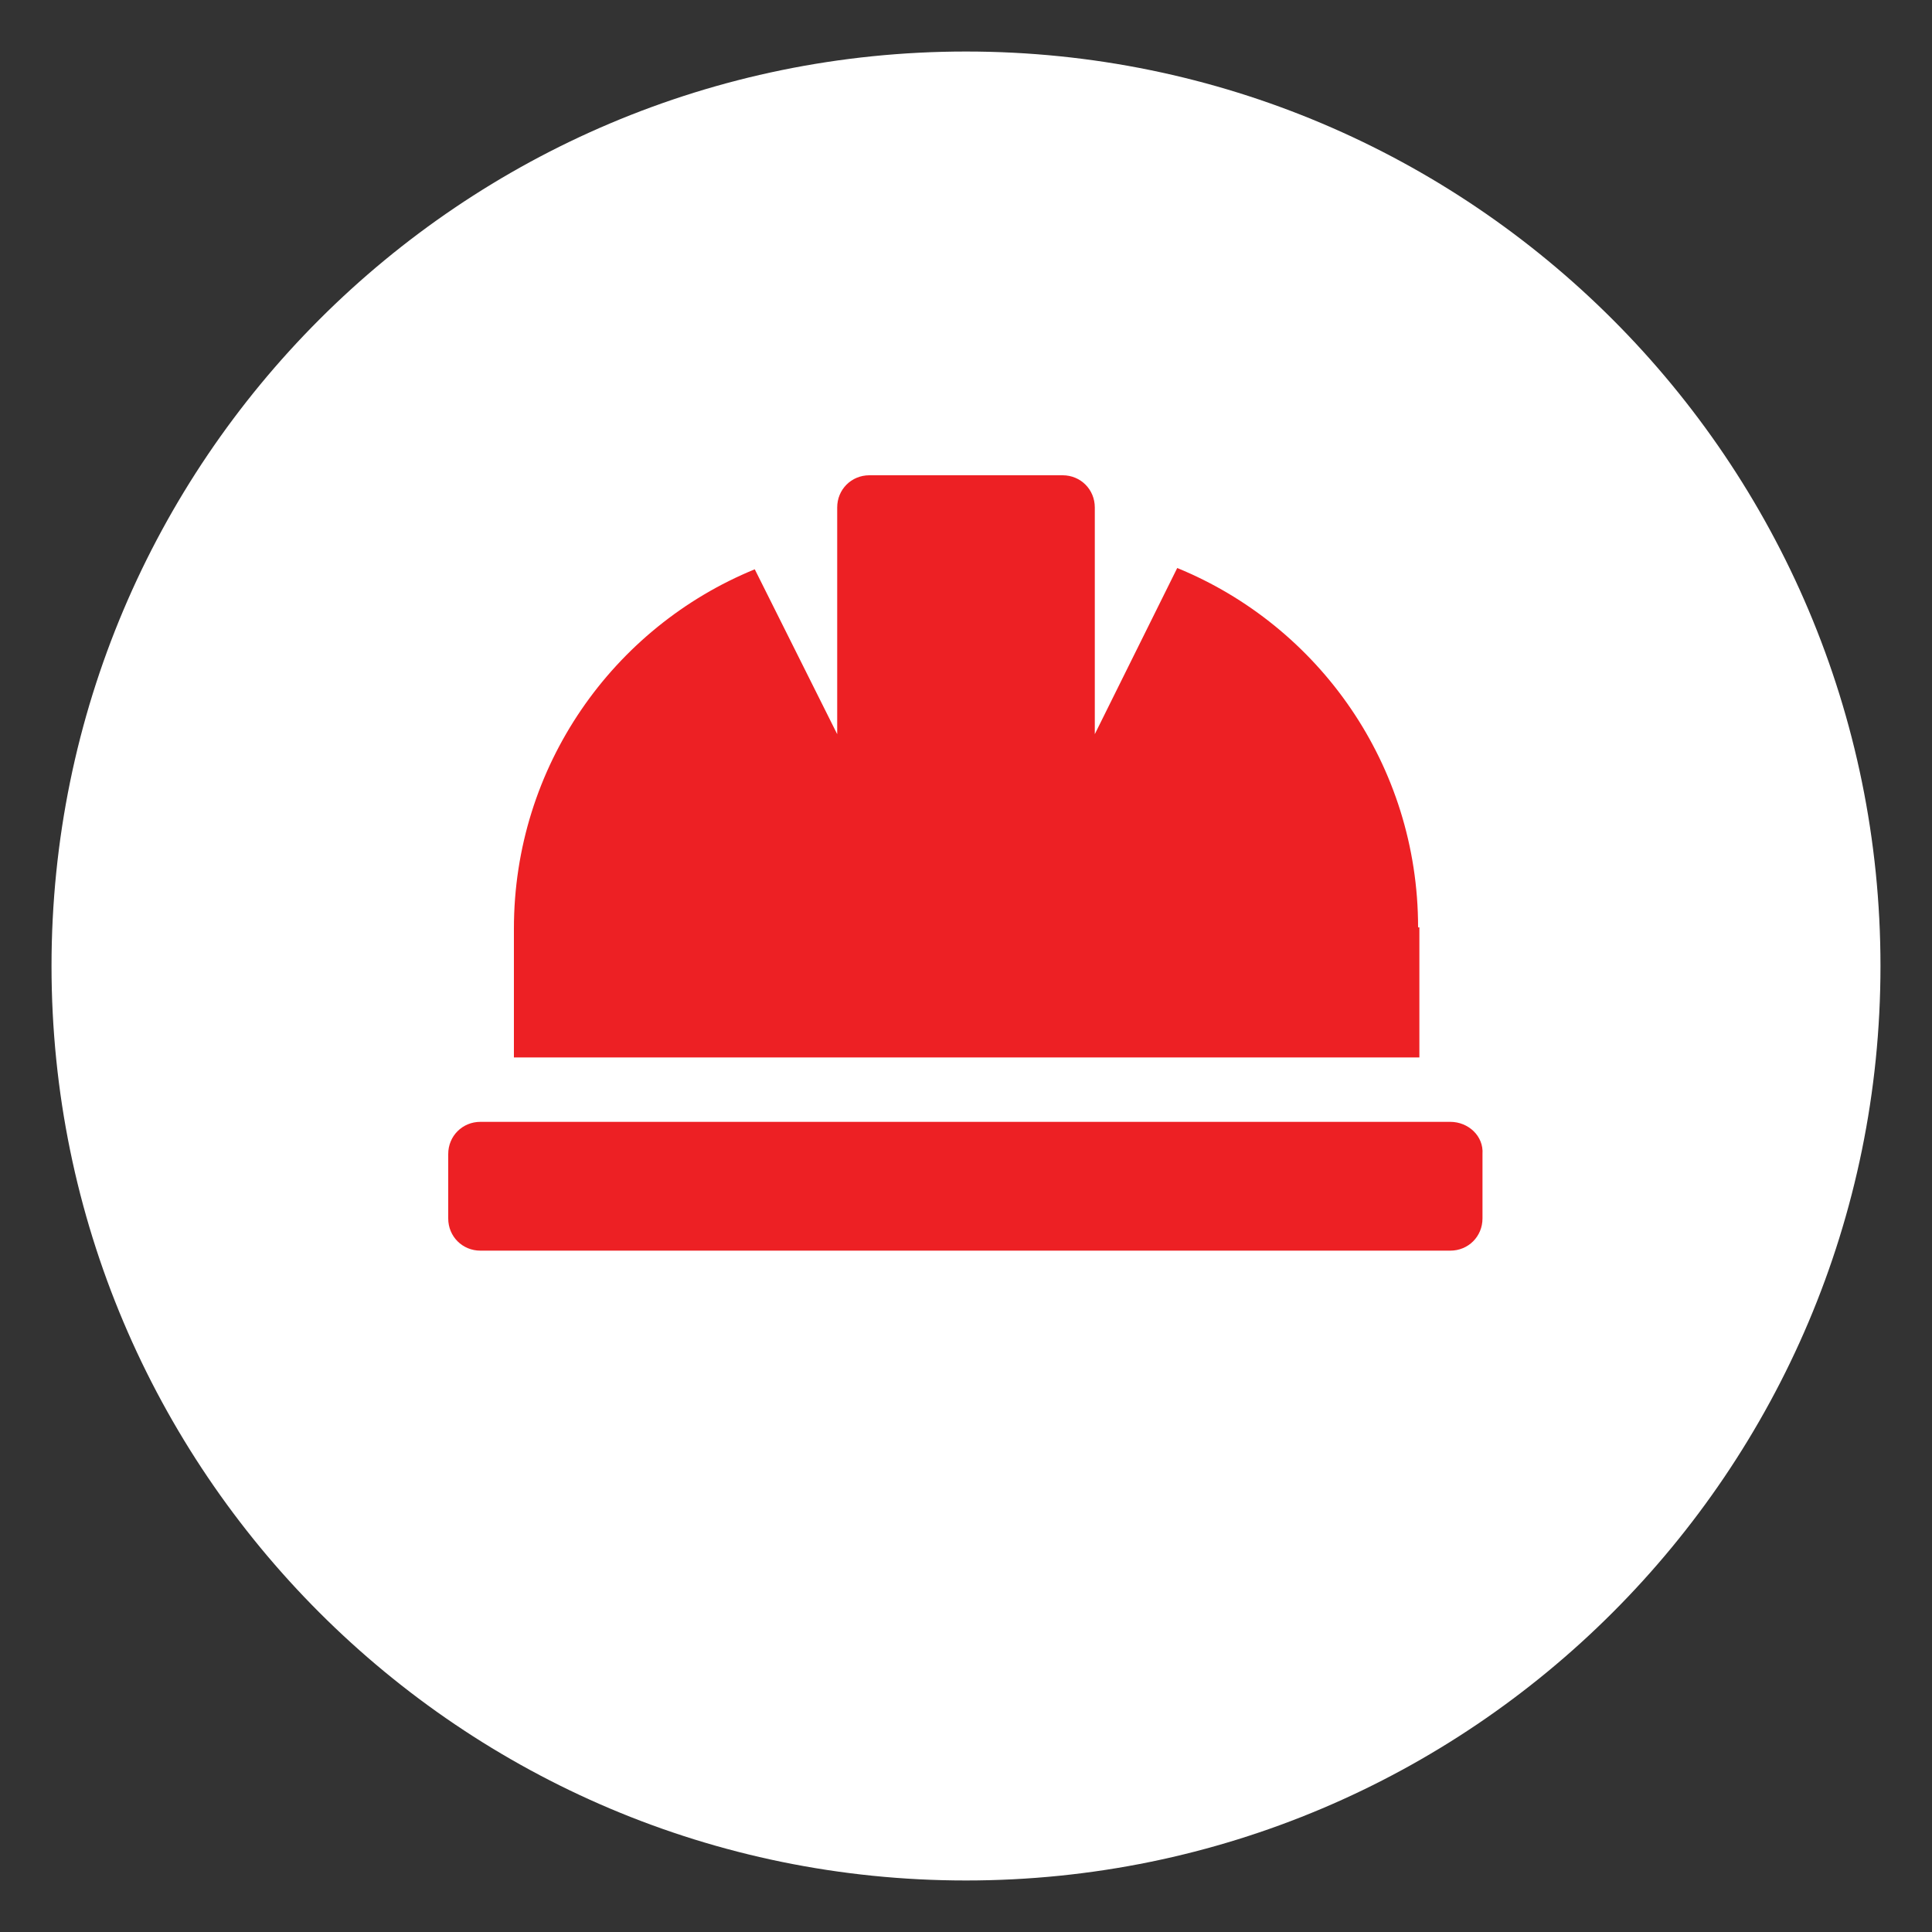
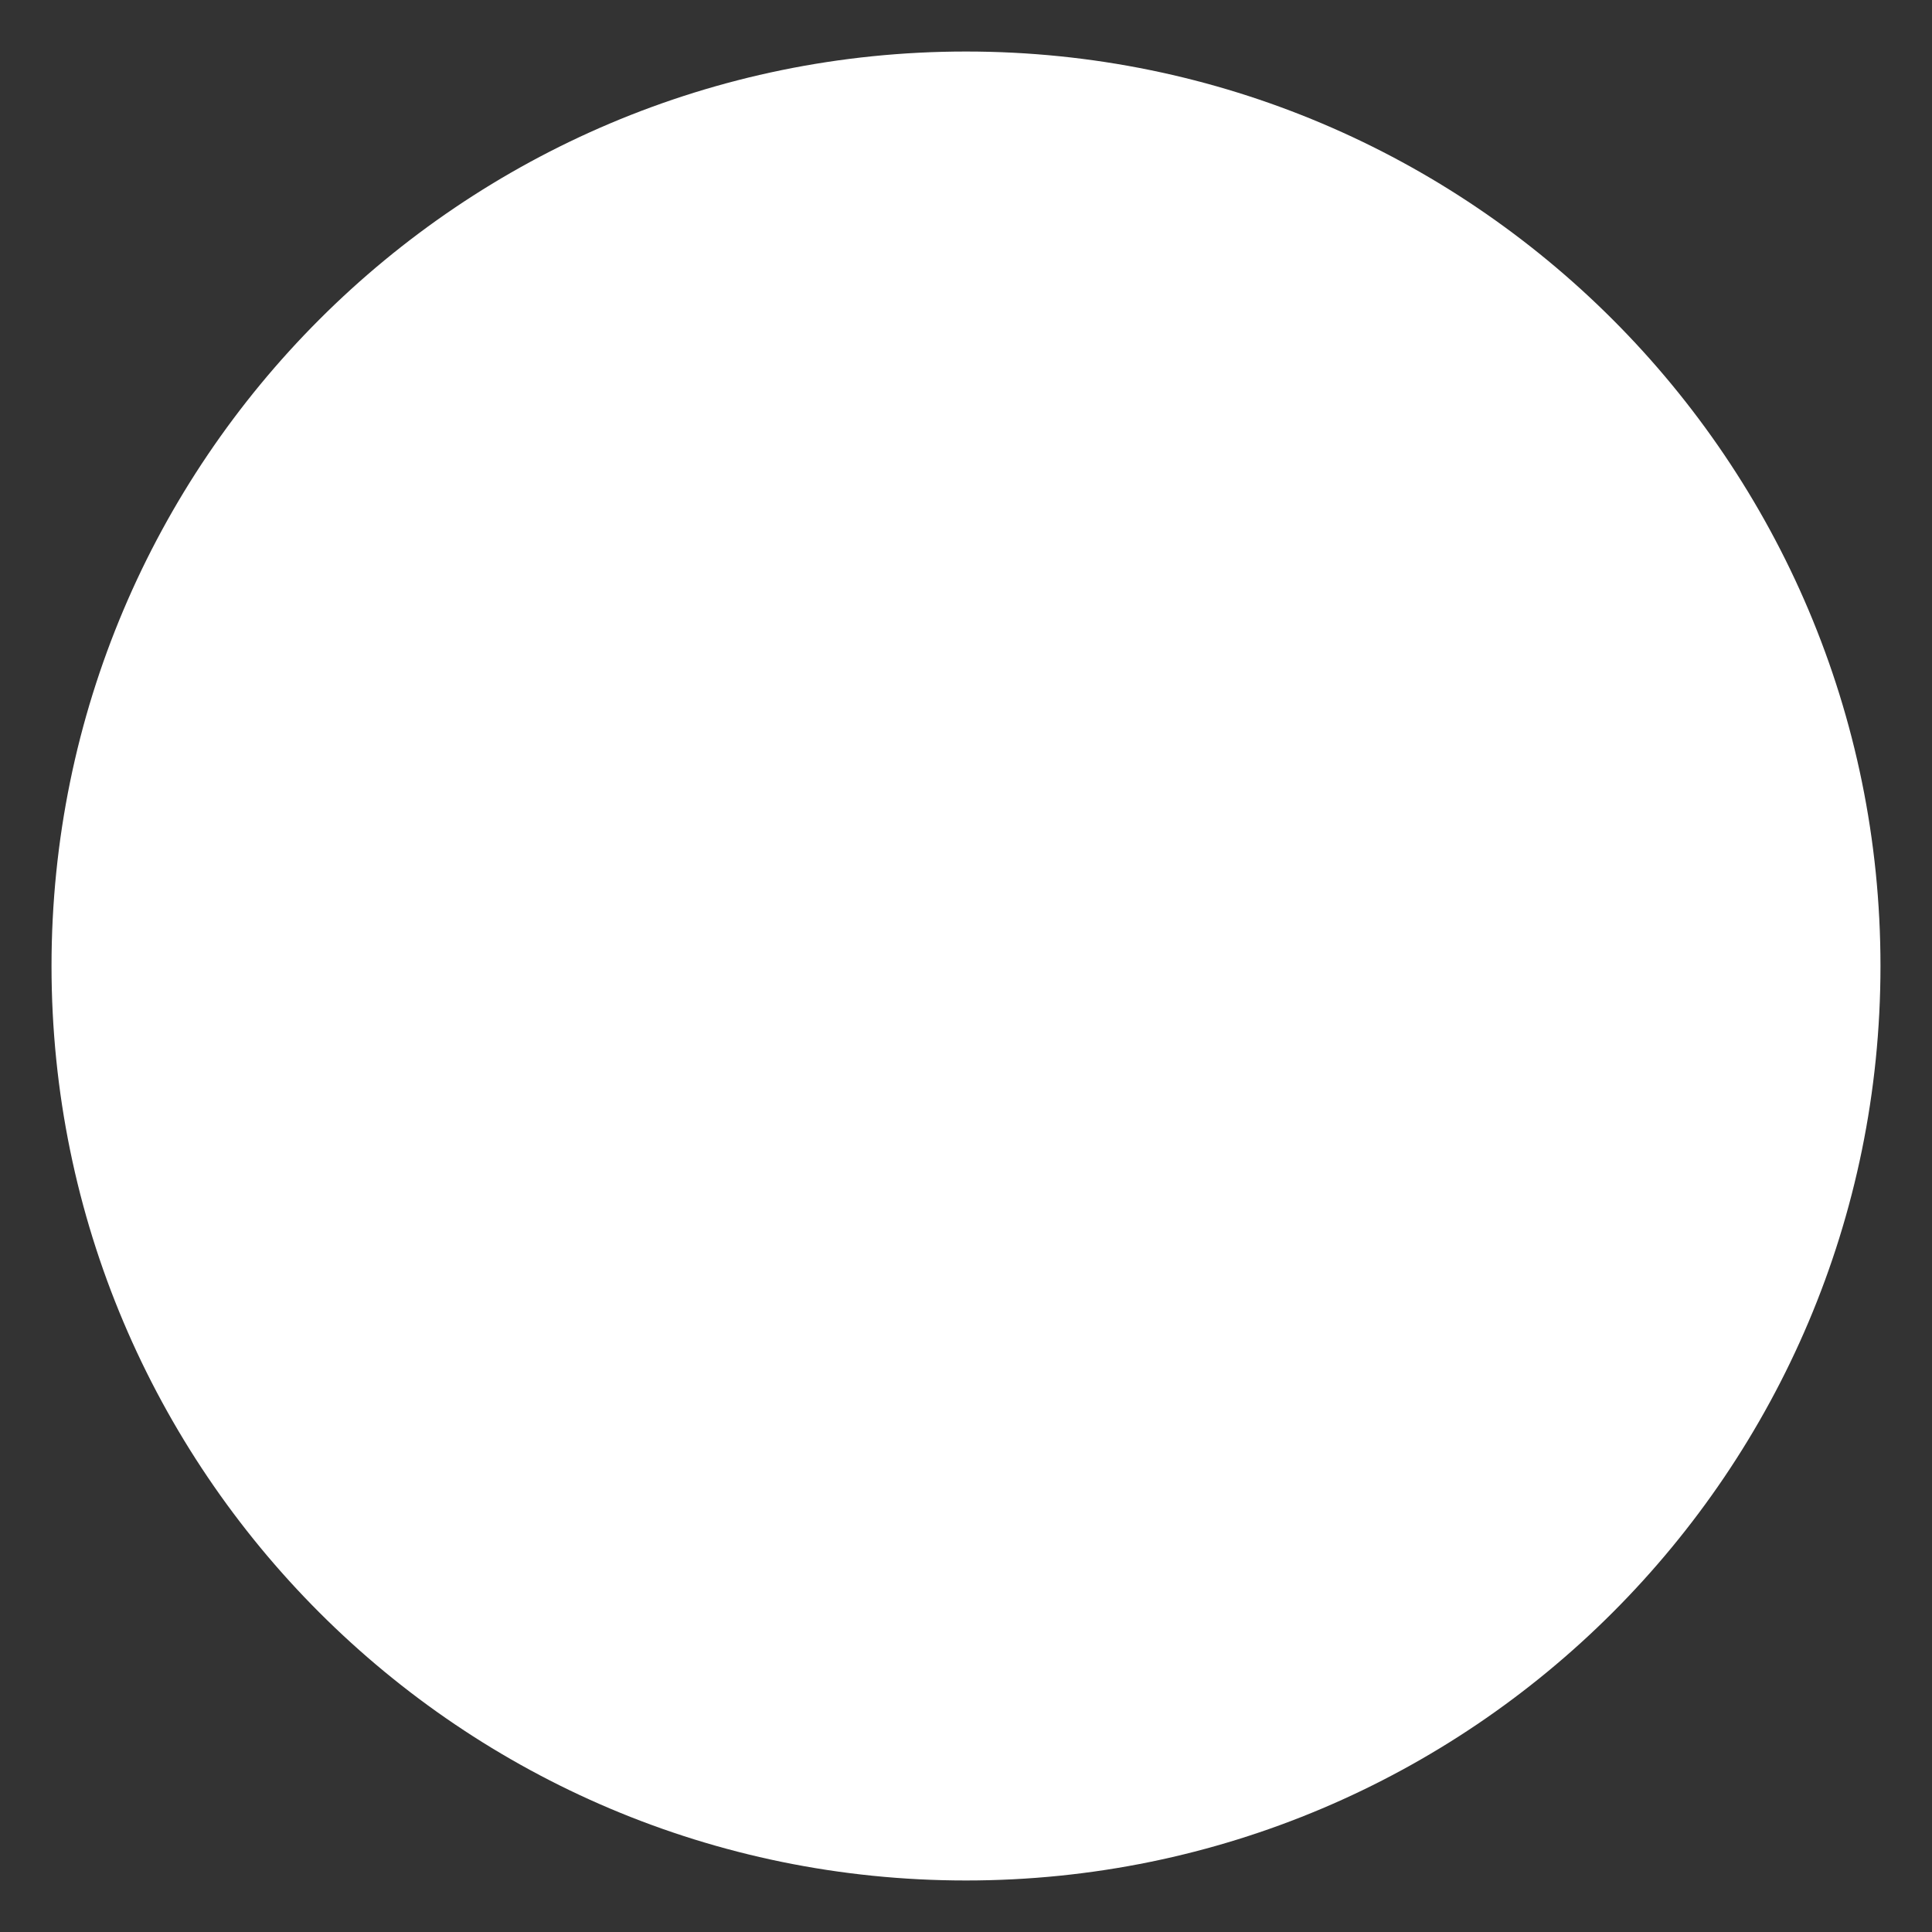
<svg xmlns="http://www.w3.org/2000/svg" version="1.1" id="Layer_1" x="0px" y="0px" viewBox="0 0 150 150" style="enable-background:new 0 0 150 150;" xml:space="preserve">
  <rect x="0" y="0" width="150" height="150" fill="#333333" stroke="none" />
  <style type="text/css">
	.st0{fill:#FFFFFF;}
	.st1{fill:#ED2024;}
</style>
  <g>
    <path class="st0" d="M75,146c39.2,0,71-31.8,71-71S114.2,4,75,4S4,35.8,4,75S35.8,146,75,146" />
-     <path class="st1" d="M112.6,87.1H37.3c-1.4,0-2.5,1.1-2.5,2.5v5c0,1.4,1.1,2.5,2.5,2.5h75.3c1.4,0,2.5-1.1,2.5-2.5v-5   C115.2,88.2,114,87.1,112.6,87.1 M110.1,72c0-12.6-7.7-23.4-18.7-27.9L85,57V39.4c0-1.4-1.1-2.5-2.5-2.5H67.5   c-1.4,0-2.5,1.1-2.5,2.5V57l-6.4-12.8c-11,4.5-18.7,15.3-18.7,27.9v10h70.3V72z" />
  </g>
</svg>